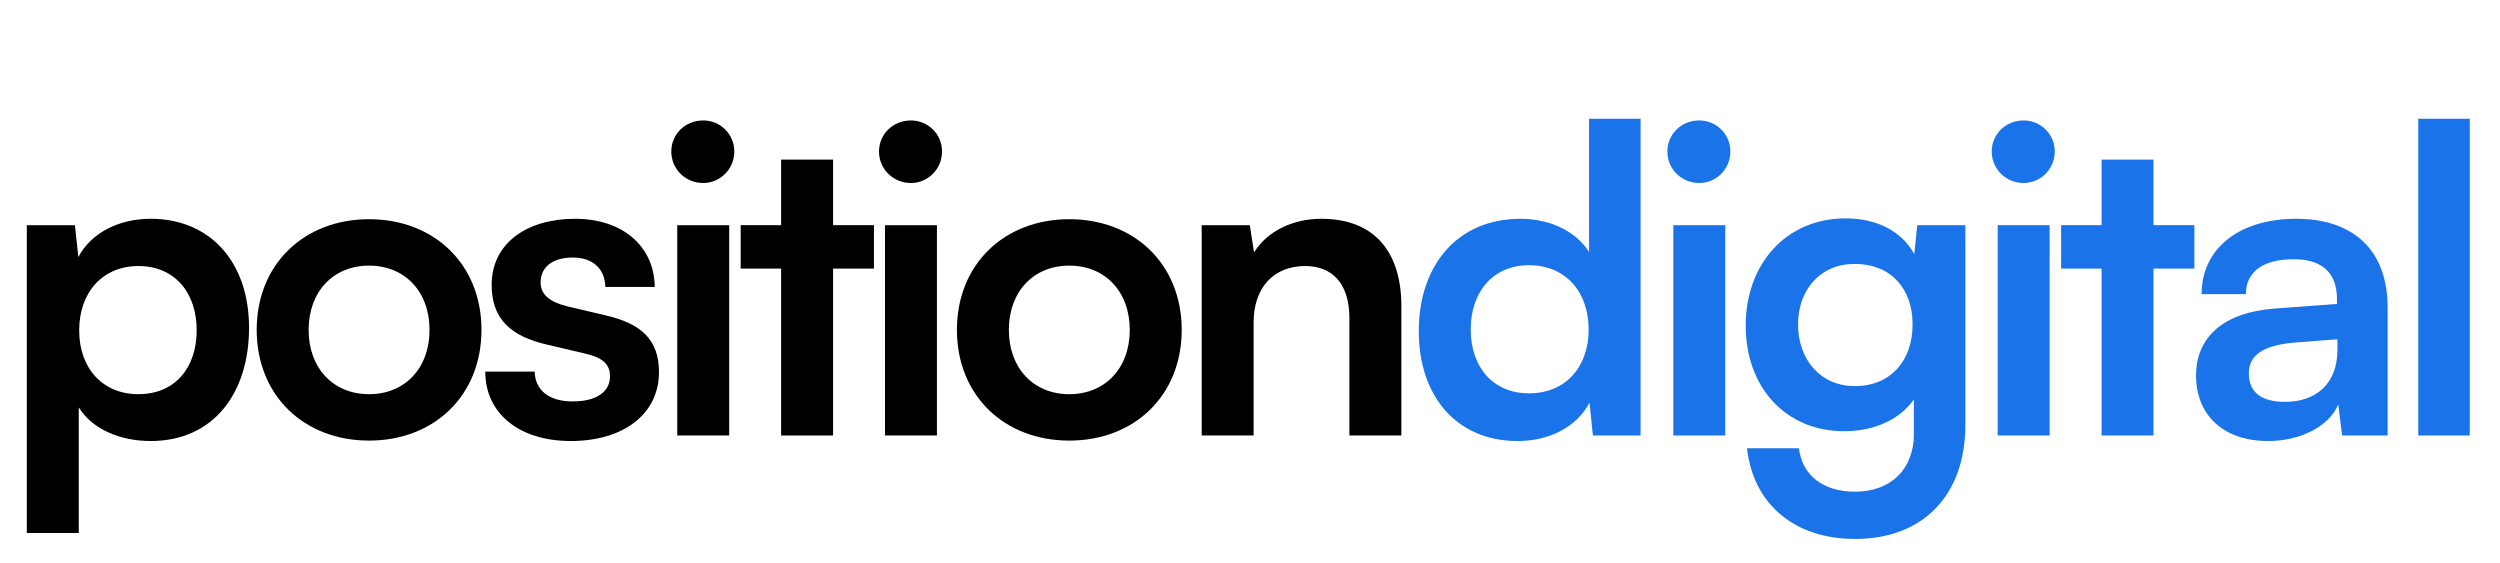
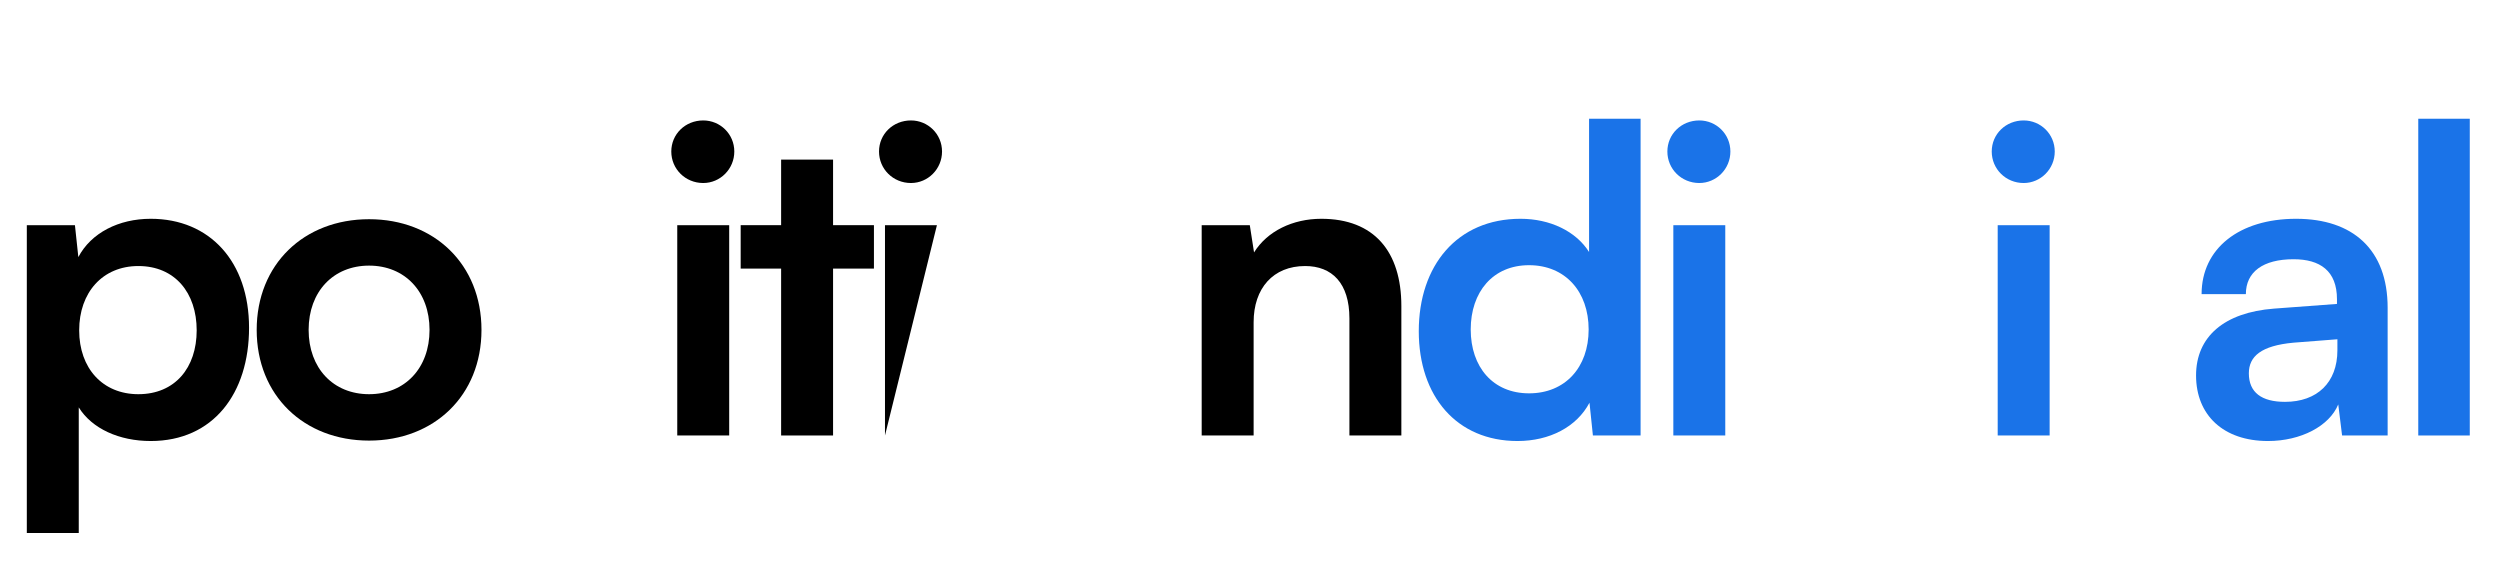
<svg xmlns="http://www.w3.org/2000/svg" height="250" preserveAspectRatio="xMidYMid meet" version="1.0" viewBox="0 0 832.5 187.5" width="1110" zoomAndPan="magnify">
  <defs>
    <g />
  </defs>
  <g fill="#000000" fill-opacity="1">
    <g transform="translate(0, 145.016)">
      <g>
        <path d="M 8.93 32.465 L 26.227 32.465 L 26.227 -9.355 C 30.621 -2.27 39.695 1.844 50.188 1.844 C 71.027 1.844 82.934 -14.035 82.934 -35.867 C 82.934 -57.84 69.891 -72.16 50.188 -72.16 C 39.555 -72.16 30.34 -67.48 26.086 -59.402 L 24.953 -70.035 L 8.93 -70.035 Z M 26.367 -35.016 C 26.367 -47.633 34.168 -56.426 46.074 -56.426 C 58.266 -56.426 65.496 -47.492 65.496 -35.016 C 65.496 -22.543 58.266 -13.75 46.074 -13.75 C 34.168 -13.75 26.367 -22.398 26.367 -35.016 Z M 26.367 -35.016" />
      </g>
    </g>
  </g>
  <g fill="#000000" fill-opacity="1">
    <g transform="translate(80.657, 145.016)">
      <g>
        <path d="M 4.82 -35.16 C 4.82 -13.328 20.555 1.703 42.246 1.703 C 63.938 1.703 79.676 -13.328 79.676 -35.16 C 79.676 -56.992 63.938 -72.02 42.246 -72.02 C 20.555 -72.02 4.82 -56.992 4.82 -35.16 Z M 22.117 -35.16 C 22.117 -47.918 30.34 -56.566 42.246 -56.566 C 54.156 -56.566 62.379 -47.918 62.379 -35.16 C 62.379 -22.398 54.156 -13.75 42.246 -13.75 C 30.34 -13.75 22.117 -22.398 22.117 -35.16 Z M 22.117 -35.16" />
      </g>
    </g>
  </g>
  <g fill="#000000" fill-opacity="1">
    <g transform="translate(158.052, 145.016)">
      <g>
-         <path d="M 3.543 -21.266 C 3.543 -7.516 14.602 1.844 32.039 1.844 C 49.336 1.844 61.387 -6.945 61.387 -21.125 C 61.387 -31.898 55.434 -37.285 43.664 -39.98 L 31.047 -42.957 C 25.094 -44.375 21.973 -46.926 21.973 -50.895 C 21.973 -56.141 25.945 -59.258 32.75 -59.258 C 39.41 -59.258 43.383 -55.434 43.523 -49.477 L 59.969 -49.477 C 59.828 -63.086 49.195 -72.16 33.457 -72.16 C 17.297 -72.16 5.672 -63.938 5.672 -50.188 C 5.672 -38.988 11.766 -33.031 24.383 -30.195 L 37 -27.219 C 43.238 -25.801 45.082 -23.25 45.082 -19.707 C 45.082 -14.602 40.688 -11.34 32.605 -11.34 C 24.668 -11.34 20.133 -15.168 19.988 -21.266 Z M 3.543 -21.266" />
-       </g>
+         </g>
    </g>
  </g>
  <g fill="#000000" fill-opacity="1">
    <g transform="translate(216.595, 145.016)">
      <g>
        <path d="M 17.578 -84.07 C 23.25 -84.07 27.93 -88.746 27.93 -94.559 C 27.93 -100.371 23.25 -104.91 17.578 -104.91 C 11.625 -104.91 6.945 -100.371 6.945 -94.559 C 6.945 -88.746 11.625 -84.07 17.578 -84.07 Z M 8.93 0 L 26.227 0 L 26.227 -70.035 L 8.93 -70.035 Z M 8.93 0" />
      </g>
    </g>
  </g>
  <g fill="#000000" fill-opacity="1">
    <g transform="translate(244.661, 145.016)">
      <g>
        <path d="M 32.75 0 L 32.75 -55.574 L 46.359 -55.574 L 46.359 -70.035 L 32.75 -70.035 L 32.75 -91.867 L 15.453 -91.867 L 15.453 -70.035 L 1.984 -70.035 L 1.984 -55.574 L 15.453 -55.574 L 15.453 0 Z M 32.75 0" />
      </g>
    </g>
  </g>
  <g fill="#000000" fill-opacity="1">
    <g transform="translate(285.768, 145.016)">
      <g>
-         <path d="M 17.578 -84.07 C 23.25 -84.07 27.93 -88.746 27.93 -94.559 C 27.93 -100.371 23.25 -104.91 17.578 -104.91 C 11.625 -104.91 6.945 -100.371 6.945 -94.559 C 6.945 -88.746 11.625 -84.07 17.578 -84.07 Z M 8.93 0 L 26.227 0 L 26.227 -70.035 L 8.93 -70.035 Z M 8.93 0" />
+         <path d="M 17.578 -84.07 C 23.25 -84.07 27.93 -88.746 27.93 -94.559 C 27.93 -100.371 23.25 -104.91 17.578 -104.91 C 11.625 -104.91 6.945 -100.371 6.945 -94.559 C 6.945 -88.746 11.625 -84.07 17.578 -84.07 Z M 8.93 0 L 26.227 -70.035 L 8.93 -70.035 Z M 8.93 0" />
      </g>
    </g>
  </g>
  <g fill="#000000" fill-opacity="1">
    <g transform="translate(313.834, 145.016)">
      <g>
-         <path d="M 4.82 -35.16 C 4.82 -13.328 20.555 1.703 42.246 1.703 C 63.938 1.703 79.676 -13.328 79.676 -35.16 C 79.676 -56.992 63.938 -72.02 42.246 -72.02 C 20.555 -72.02 4.82 -56.992 4.82 -35.16 Z M 22.117 -35.16 C 22.117 -47.918 30.34 -56.566 42.246 -56.566 C 54.156 -56.566 62.379 -47.918 62.379 -35.16 C 62.379 -22.398 54.156 -13.75 42.246 -13.75 C 30.34 -13.75 22.117 -22.398 22.117 -35.16 Z M 22.117 -35.16" />
-       </g>
+         </g>
    </g>
  </g>
  <g fill="#000000" fill-opacity="1">
    <g transform="translate(391.23, 145.016)">
      <g>
        <path d="M 26.227 0 L 26.227 -37.711 C 26.227 -49.051 32.75 -56.426 43.383 -56.426 C 52.312 -56.426 58.125 -50.754 58.125 -38.988 L 58.125 0 L 75.422 0 L 75.422 -43.098 C 75.422 -61.246 66.348 -72.16 48.77 -72.16 C 39.27 -72.16 30.766 -68.051 26.367 -60.961 L 24.953 -70.035 L 8.93 -70.035 L 8.93 0 Z M 26.227 0" />
      </g>
    </g>
  </g>
  <g fill="#1a73e8" fill-opacity="1">
    <g transform="translate(467.632, 145.016)">
      <g>
        <path d="M 37.711 1.844 C 48.344 1.844 57.418 -2.836 61.668 -10.918 L 62.805 0 L 78.684 0 L 78.684 -105.477 L 61.527 -105.477 L 61.527 -61.102 C 57.133 -68.051 48.484 -72.16 38.703 -72.16 C 17.578 -72.16 4.82 -56.566 4.82 -34.734 C 4.82 -13.043 17.438 1.844 37.711 1.844 Z M 41.539 -14.035 C 29.488 -14.035 22.117 -22.824 22.117 -35.301 C 22.117 -47.777 29.488 -56.707 41.539 -56.707 C 53.59 -56.707 61.387 -47.918 61.387 -35.301 C 61.387 -22.684 53.59 -14.035 41.539 -14.035 Z M 41.539 -14.035" />
      </g>
    </g>
  </g>
  <g fill="#1a73e8" fill-opacity="1">
    <g transform="translate(548.289, 145.016)">
      <g>
        <path d="M 17.578 -84.07 C 23.25 -84.07 27.93 -88.746 27.93 -94.559 C 27.93 -100.371 23.25 -104.91 17.578 -104.91 C 11.625 -104.91 6.945 -100.371 6.945 -94.559 C 6.945 -88.746 11.625 -84.07 17.578 -84.07 Z M 8.93 0 L 26.227 0 L 26.227 -70.035 L 8.93 -70.035 Z M 8.93 0" />
      </g>
    </g>
  </g>
  <g fill="#1a73e8" fill-opacity="1">
    <g transform="translate(576.355, 145.016)">
      <g>
-         <path d="M 4.961 -36.578 C 4.961 -16.305 18.004 -1.418 37.852 -1.418 C 47.918 -1.418 56.566 -5.527 60.961 -12.051 L 60.961 -0.426 C 60.961 11.199 53.305 18.715 41.398 18.715 C 30.766 18.715 23.816 13.328 22.684 4.254 L 5.387 4.254 C 7.516 22.965 21.266 34.449 41.398 34.449 C 64.078 34.449 78.113 19.848 78.113 -3.543 L 78.113 -70.035 L 62.094 -70.035 L 61.102 -60.395 C 56.992 -67.906 48.77 -72.301 38.277 -72.301 C 18.289 -72.301 4.961 -56.992 4.961 -36.578 Z M 22.398 -37 C 22.398 -48.484 29.773 -57.133 41.254 -57.133 C 53.305 -57.133 60.535 -48.91 60.535 -37 C 60.535 -24.809 53.164 -16.445 41.254 -16.445 C 29.914 -16.445 22.398 -25.234 22.398 -37 Z M 22.398 -37" />
-       </g>
+         </g>
    </g>
  </g>
  <g fill="#1a73e8" fill-opacity="1">
    <g transform="translate(656.302, 145.016)">
      <g>
        <path d="M 17.578 -84.07 C 23.25 -84.07 27.93 -88.746 27.93 -94.559 C 27.93 -100.371 23.25 -104.91 17.578 -104.91 C 11.625 -104.91 6.945 -100.371 6.945 -94.559 C 6.945 -88.746 11.625 -84.07 17.578 -84.07 Z M 8.93 0 L 26.227 0 L 26.227 -70.035 L 8.93 -70.035 Z M 8.93 0" />
      </g>
    </g>
  </g>
  <g fill="#1a73e8" fill-opacity="1">
    <g transform="translate(684.368, 145.016)">
      <g>
-         <path d="M 32.75 0 L 32.75 -55.574 L 46.359 -55.574 L 46.359 -70.035 L 32.75 -70.035 L 32.75 -91.867 L 15.453 -91.867 L 15.453 -70.035 L 1.984 -70.035 L 1.984 -55.574 L 15.453 -55.574 L 15.453 0 Z M 32.75 0" />
-       </g>
+         </g>
    </g>
  </g>
  <g fill="#1a73e8" fill-opacity="1">
    <g transform="translate(725.475, 145.016)">
      <g>
        <path d="M 29.773 1.844 C 40.688 1.844 50.188 -3.117 53.164 -10.348 L 54.438 0 L 69.609 0 L 69.609 -42.531 C 69.609 -61.953 57.984 -72.16 39.129 -72.16 C 20.133 -72.16 7.656 -62.238 7.656 -47.066 L 22.398 -47.066 C 22.398 -54.438 28.07 -58.691 38.277 -58.691 C 47.066 -58.691 52.738 -54.863 52.738 -45.367 L 52.738 -43.809 L 31.758 -42.246 C 15.168 -40.973 5.812 -32.891 5.812 -19.988 C 5.812 -6.805 14.887 1.844 29.773 1.844 Z M 35.441 -11.199 C 27.645 -11.199 23.391 -14.32 23.391 -20.699 C 23.391 -26.367 27.504 -29.914 38.277 -30.906 L 52.879 -32.039 L 52.879 -28.355 C 52.879 -17.578 46.074 -11.199 35.441 -11.199 Z M 35.441 -11.199" />
      </g>
    </g>
  </g>
  <g fill="#1a73e8" fill-opacity="1">
    <g transform="translate(796.067, 145.016)">
      <g>
        <path d="M 26.367 0 L 26.367 -105.477 L 9.215 -105.477 L 9.215 0 Z M 26.367 0" />
      </g>
    </g>
  </g>
</svg>